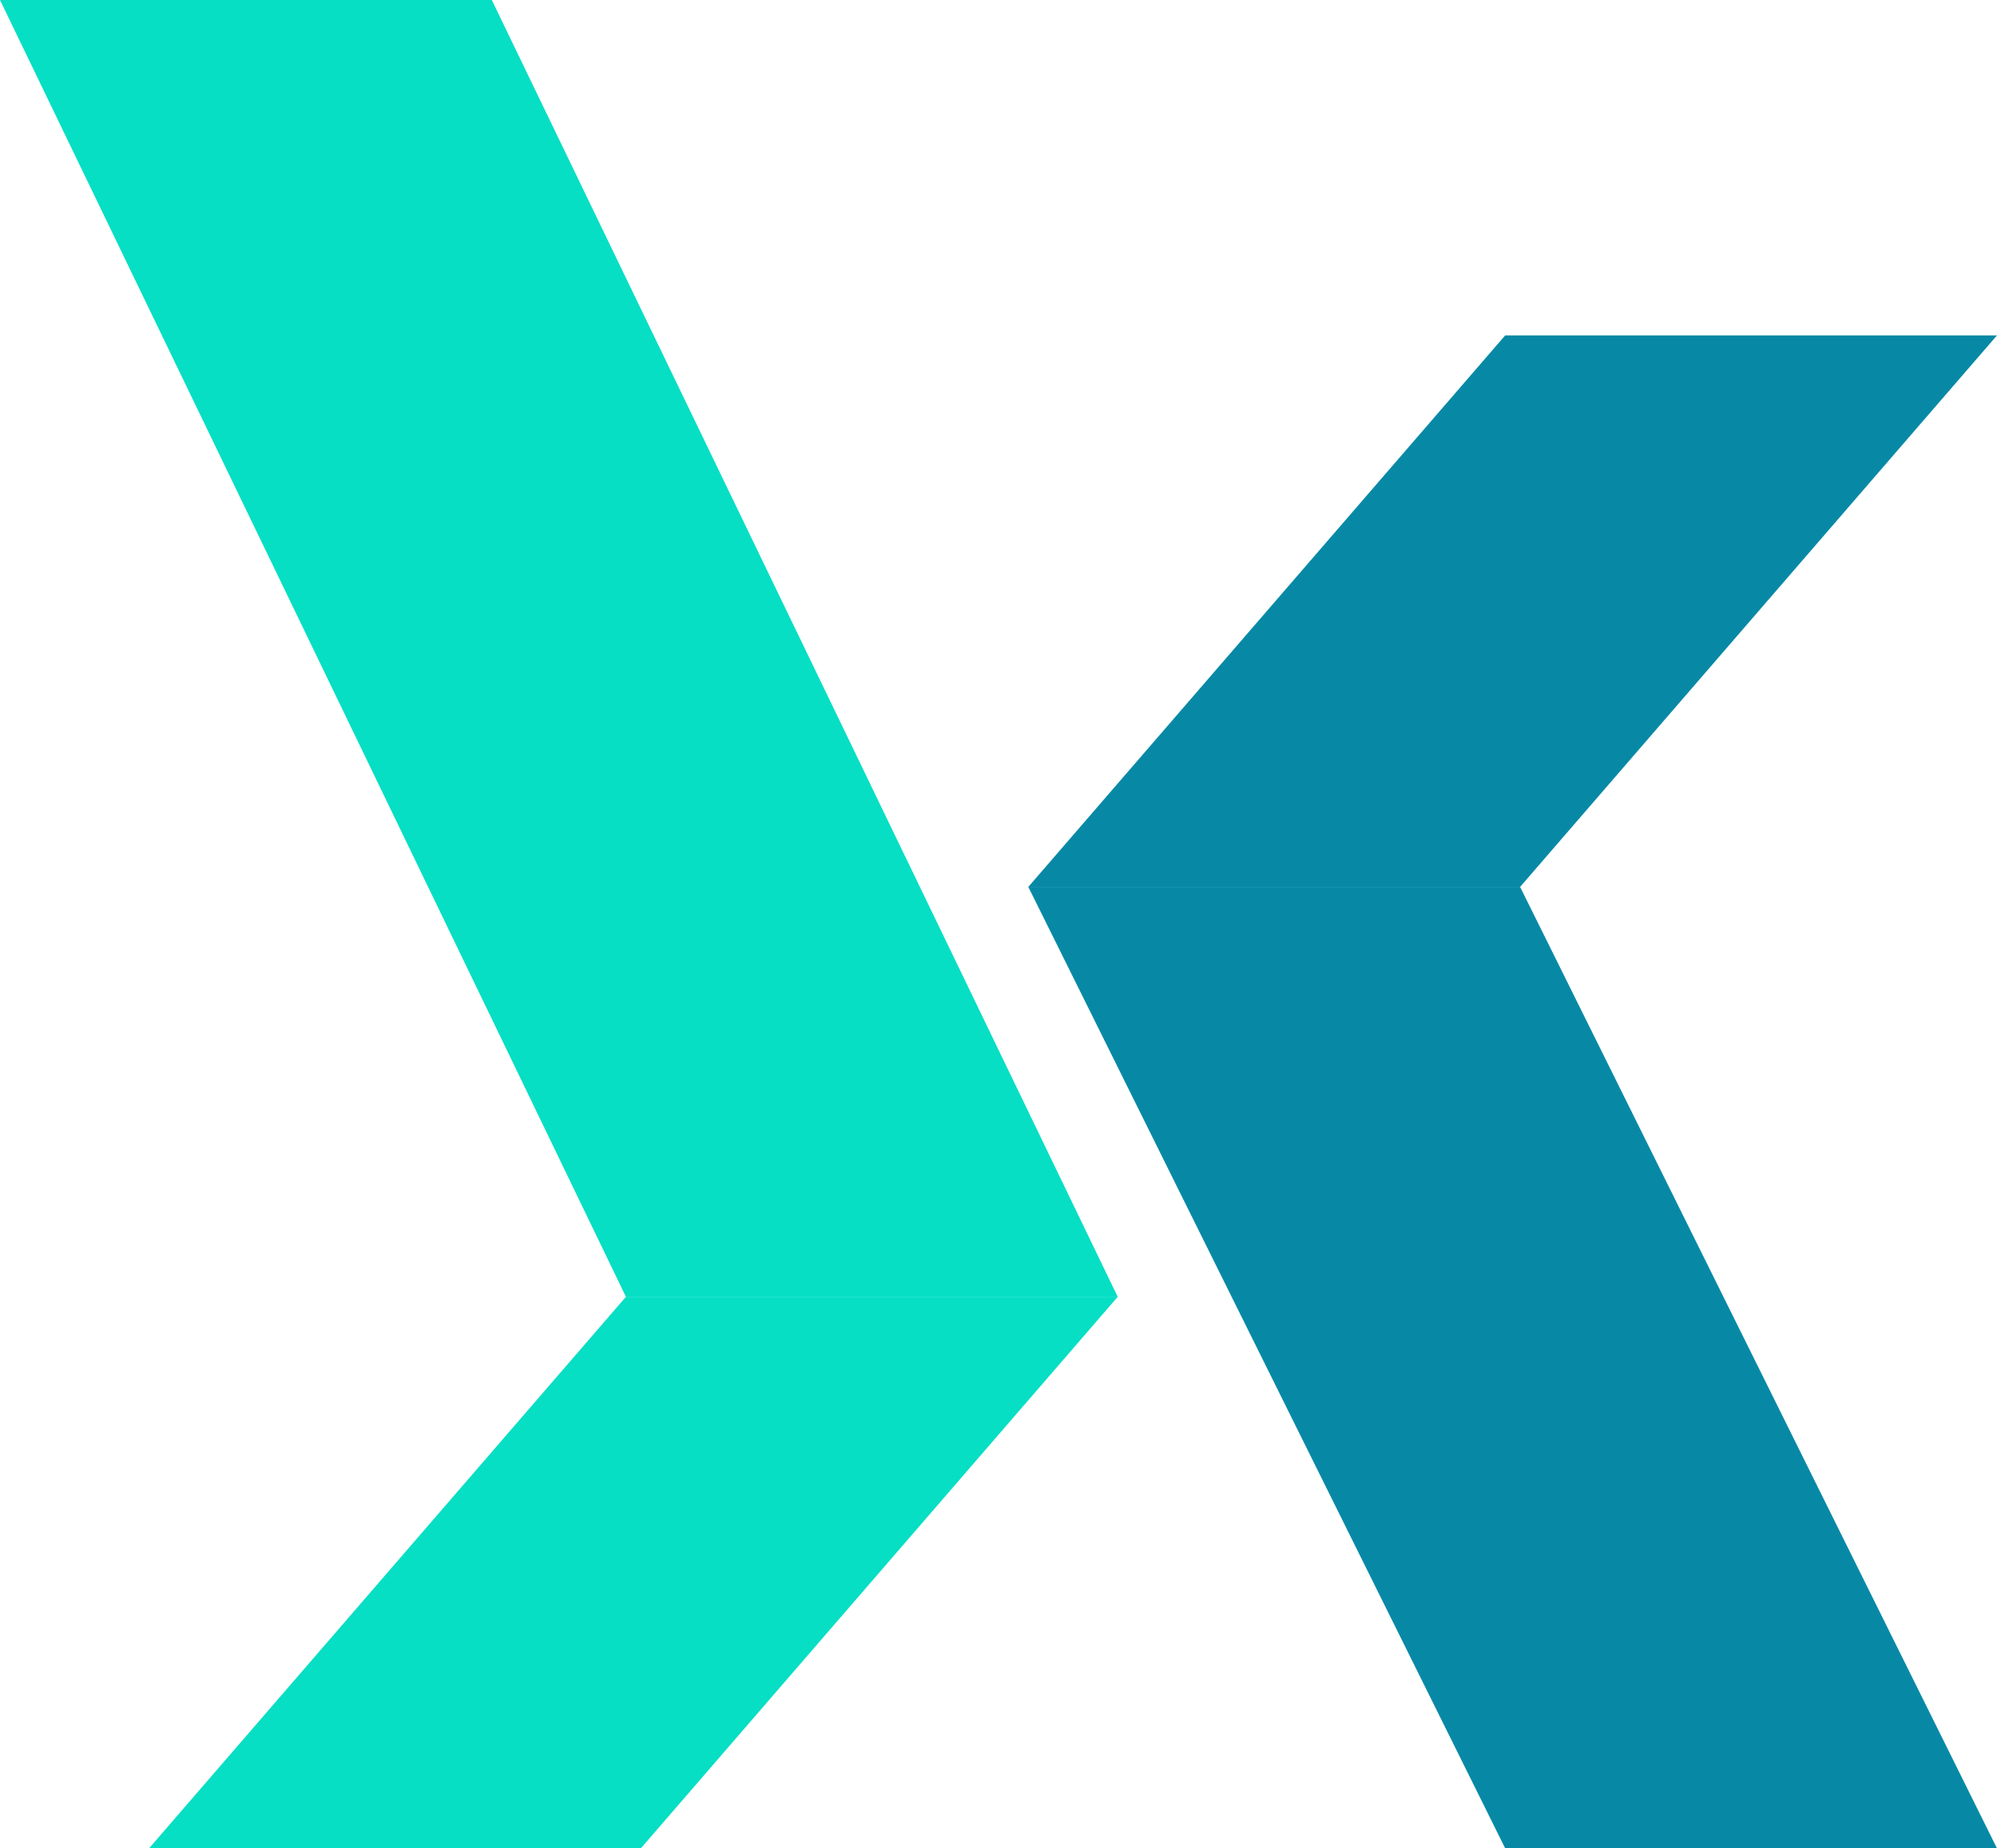
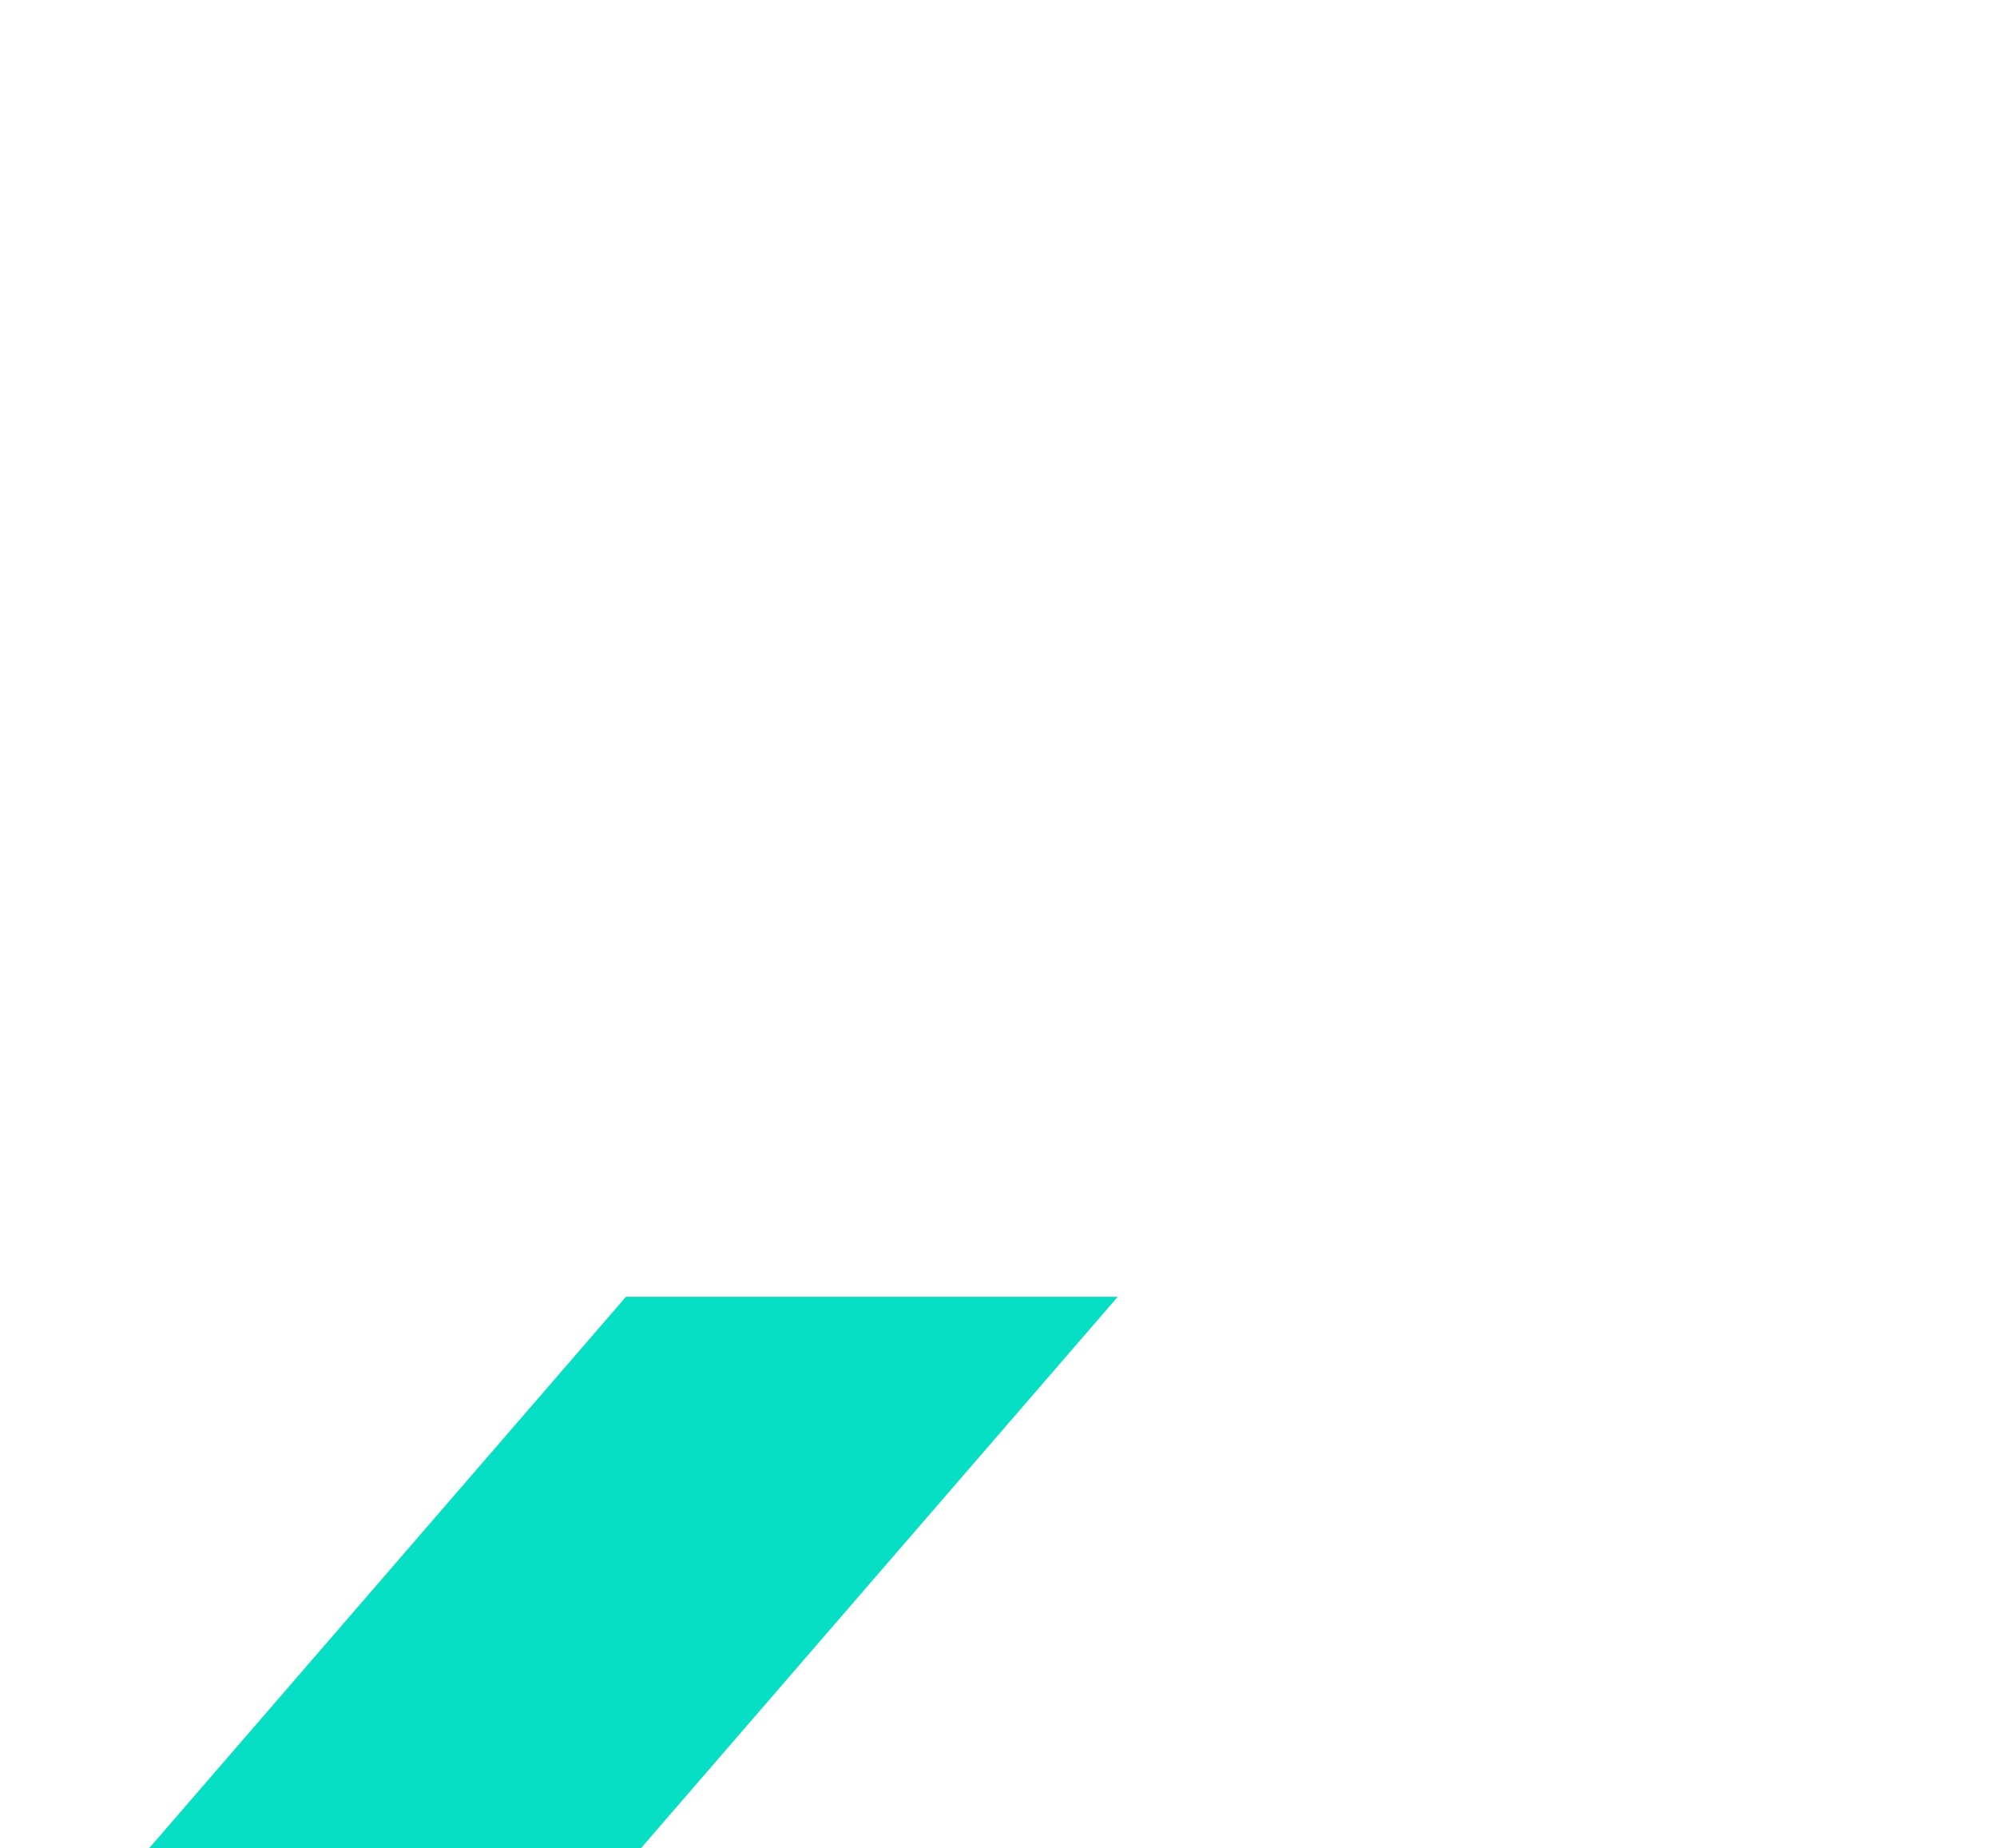
<svg xmlns="http://www.w3.org/2000/svg" width="268" height="248" viewBox="0 0 268 248">
  <polygon points="86 248 20 248 84 174 150 174 86 248" fill="#06dfc4" />
-   <polygon points="204 119 138 119 202 45 268 45 204 119" fill="#0789a6" />
-   <polygon points="150 174 84 174 0 0 66 0 150 174" fill="#06dfc4" />
-   <polygon points="268 248 202 248 138 119 204 119 268 248" fill="#0789a6" />
</svg>